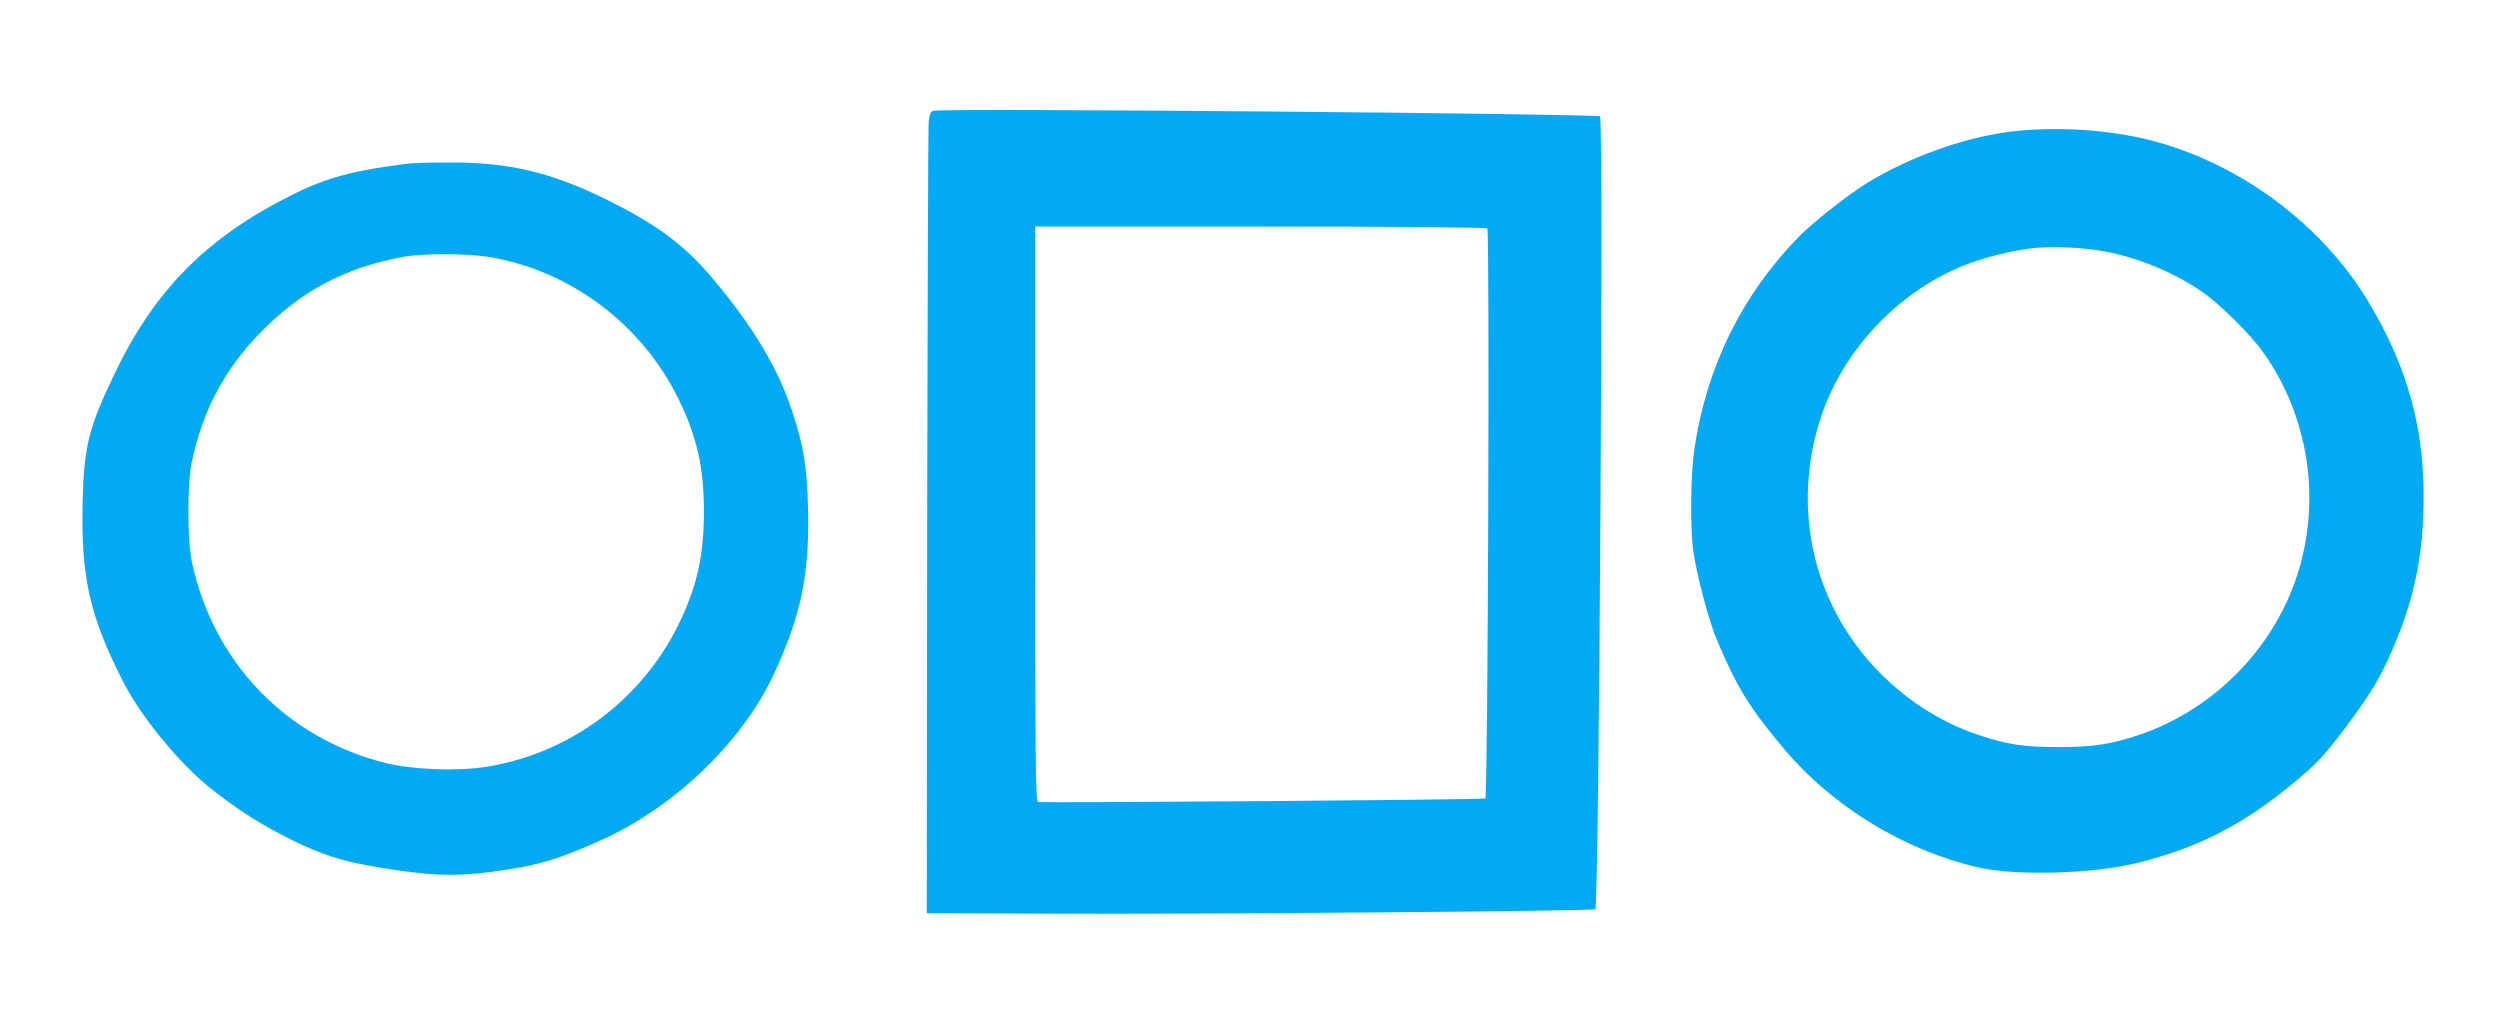
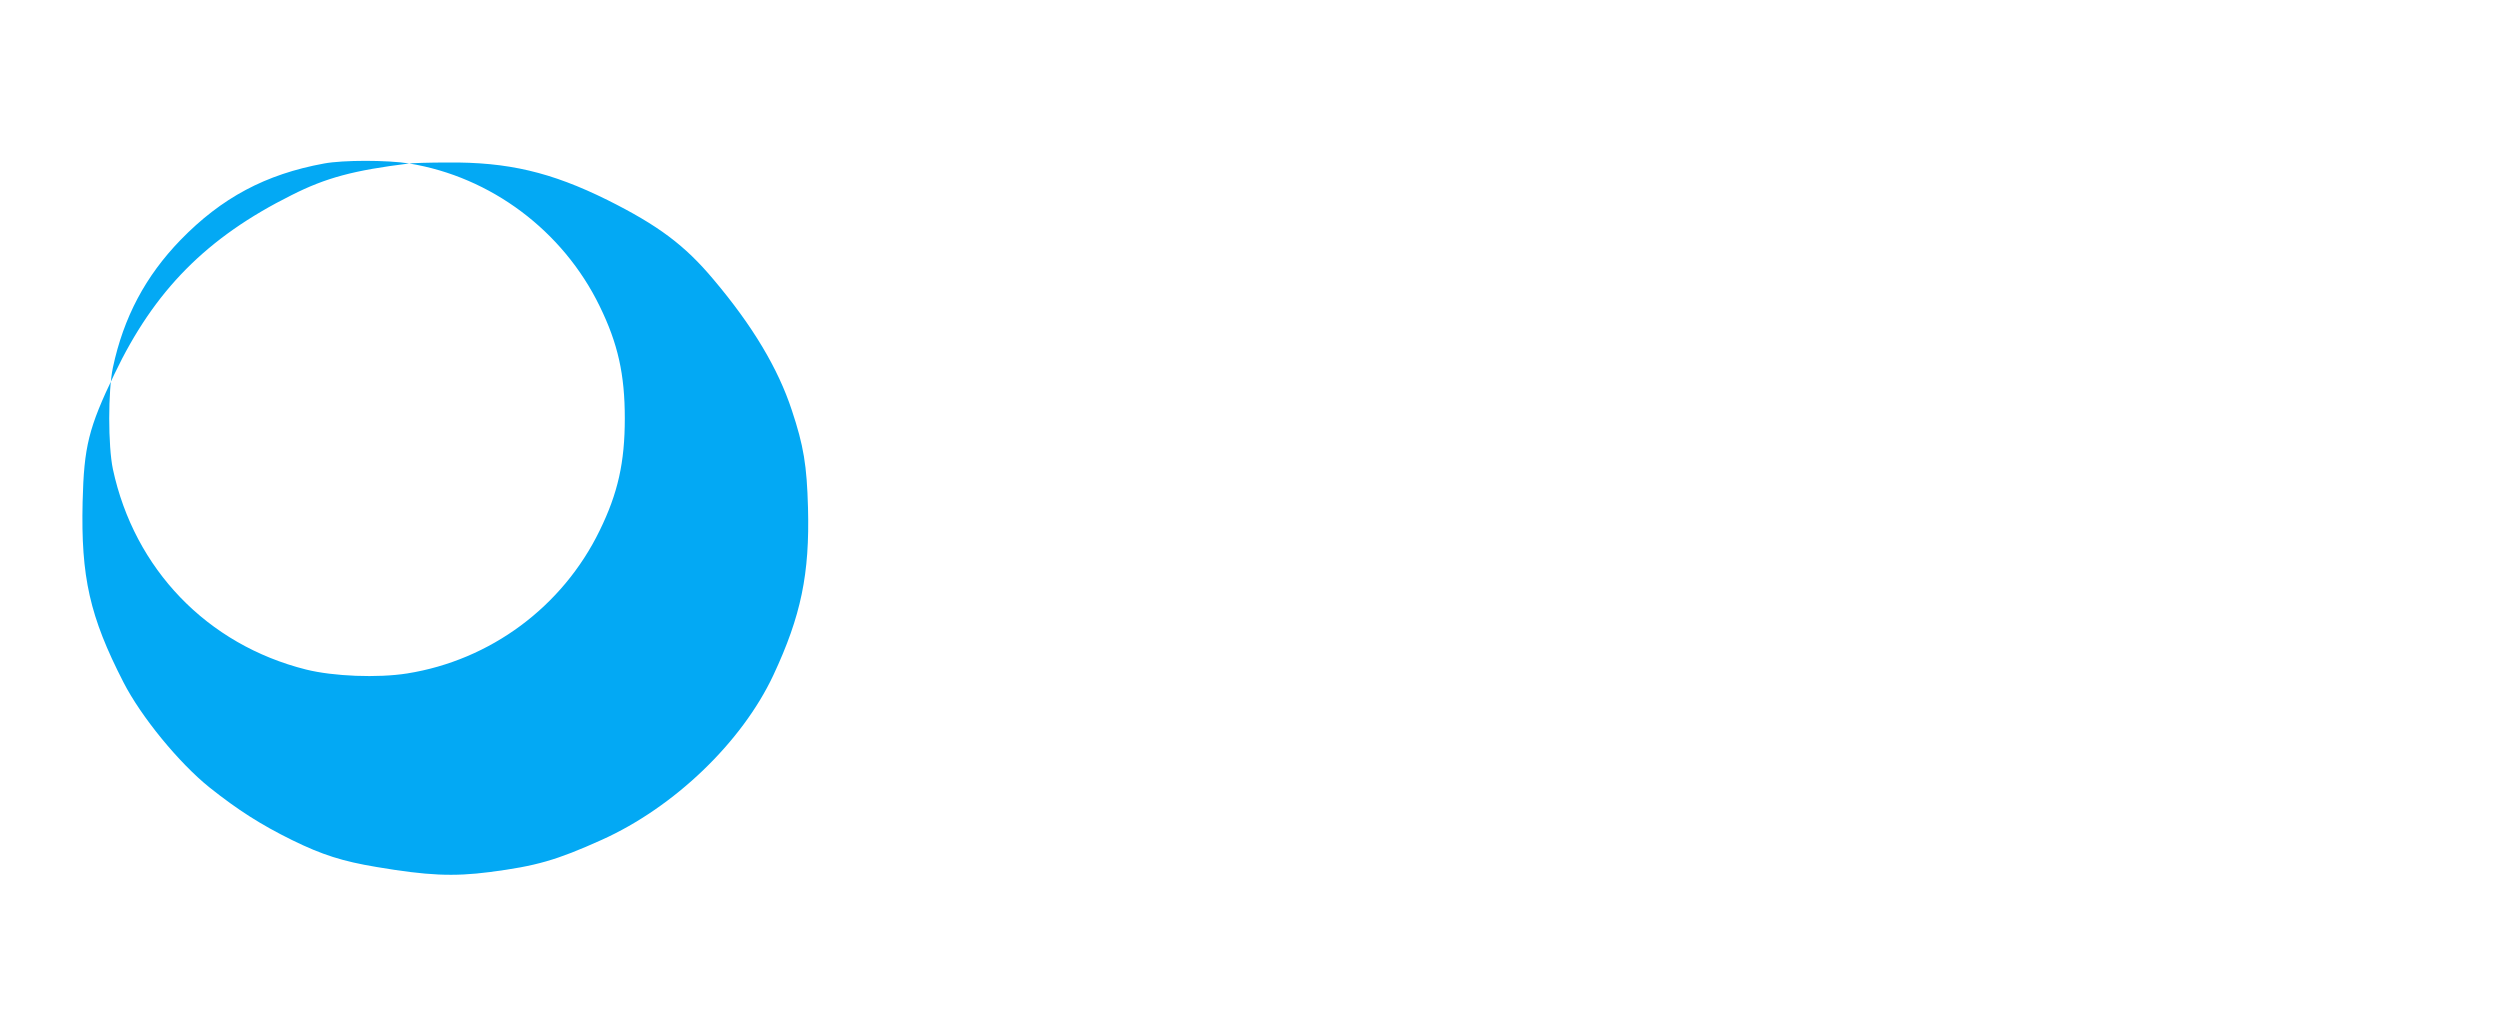
<svg xmlns="http://www.w3.org/2000/svg" version="1.0" width="1280pt" height="527pt" viewBox="0 0 1280 527" preserveAspectRatio="xMidYMid meet">
  <g transform="translate(0,527) scale(0.1,-0.1)" fill="#03a9f4" stroke="none">
-     <path d="M4783 4703 c-18 -3 -23 -13 -28 -56 -3 -29 -6 -952 -8 -2052 l-2 -2000 660 -3 c784 -3 2753 13 2763 23 19 19 43 4047 24 4059 -24 14 -3337 43 -3409 29z m2832 -603 c13 -22 3 -2904 -10 -2918 -6 -7 -2275 -24 -2290 -18 -13 5 -15 183 -15 1476 l0 1470 1154 0 c734 0 1157 -4 1161 -10z" />
-     <path d="M10280 4594 c-237 -32 -505 -129 -724 -263 -89 -54 -278 -203 -347 -274 -290 -297 -472 -666 -534 -1087 -19 -128 -22 -403 -5 -524 18 -124 80 -358 122 -456 103 -244 168 -348 348 -561 248 -292 614 -514 988 -600 196 -45 599 -33 824 25 307 78 532 194 783 401 131 108 164 144 282 301 122 164 168 241 231 385 125 288 171 540 159 878 -12 323 -104 616 -288 918 -239 390 -653 696 -1101 813 -225 58 -504 75 -738 44z m495 -611 c177 -33 363 -111 504 -210 92 -65 238 -210 305 -302 237 -329 303 -761 177 -1148 -124 -380 -433 -690 -813 -817 -141 -47 -231 -61 -408 -61 -176 0 -258 12 -404 60 -186 61 -362 170 -506 315 -343 344 -460 835 -310 1305 112 347 394 649 735 786 100 40 247 77 350 88 99 12 263 4 370 -16z" />
-     <path d="M2095 4433 c-284 -35 -426 -73 -602 -162 -435 -217 -703 -488 -907 -916 -133 -277 -156 -371 -163 -655 -9 -384 36 -586 209 -923 90 -176 284 -413 441 -539 146 -116 262 -190 422 -269 155 -76 259 -109 433 -138 261 -44 392 -50 579 -26 238 31 341 60 574 165 371 167 718 500 879 844 141 302 186 517 177 856 -6 217 -22 317 -83 500 -70 213 -200 431 -400 668 -148 177 -284 278 -544 408 -289 143 -510 195 -820 192 -91 0 -178 -3 -195 -5z m405 -478 c418 -68 787 -344 975 -730 94 -192 129 -350 129 -575 0 -225 -35 -383 -129 -575 -190 -390 -559 -663 -985 -731 -151 -24 -378 -15 -518 20 -506 127 -879 514 -989 1026 -25 119 -25 401 0 520 55 258 167 468 346 653 210 216 435 337 736 392 98 18 321 18 435 0z" />
+     <path d="M2095 4433 c-284 -35 -426 -73 -602 -162 -435 -217 -703 -488 -907 -916 -133 -277 -156 -371 -163 -655 -9 -384 36 -586 209 -923 90 -176 284 -413 441 -539 146 -116 262 -190 422 -269 155 -76 259 -109 433 -138 261 -44 392 -50 579 -26 238 31 341 60 574 165 371 167 718 500 879 844 141 302 186 517 177 856 -6 217 -22 317 -83 500 -70 213 -200 431 -400 668 -148 177 -284 278 -544 408 -289 143 -510 195 -820 192 -91 0 -178 -3 -195 -5z c418 -68 787 -344 975 -730 94 -192 129 -350 129 -575 0 -225 -35 -383 -129 -575 -190 -390 -559 -663 -985 -731 -151 -24 -378 -15 -518 20 -506 127 -879 514 -989 1026 -25 119 -25 401 0 520 55 258 167 468 346 653 210 216 435 337 736 392 98 18 321 18 435 0z" />
  </g>
</svg>